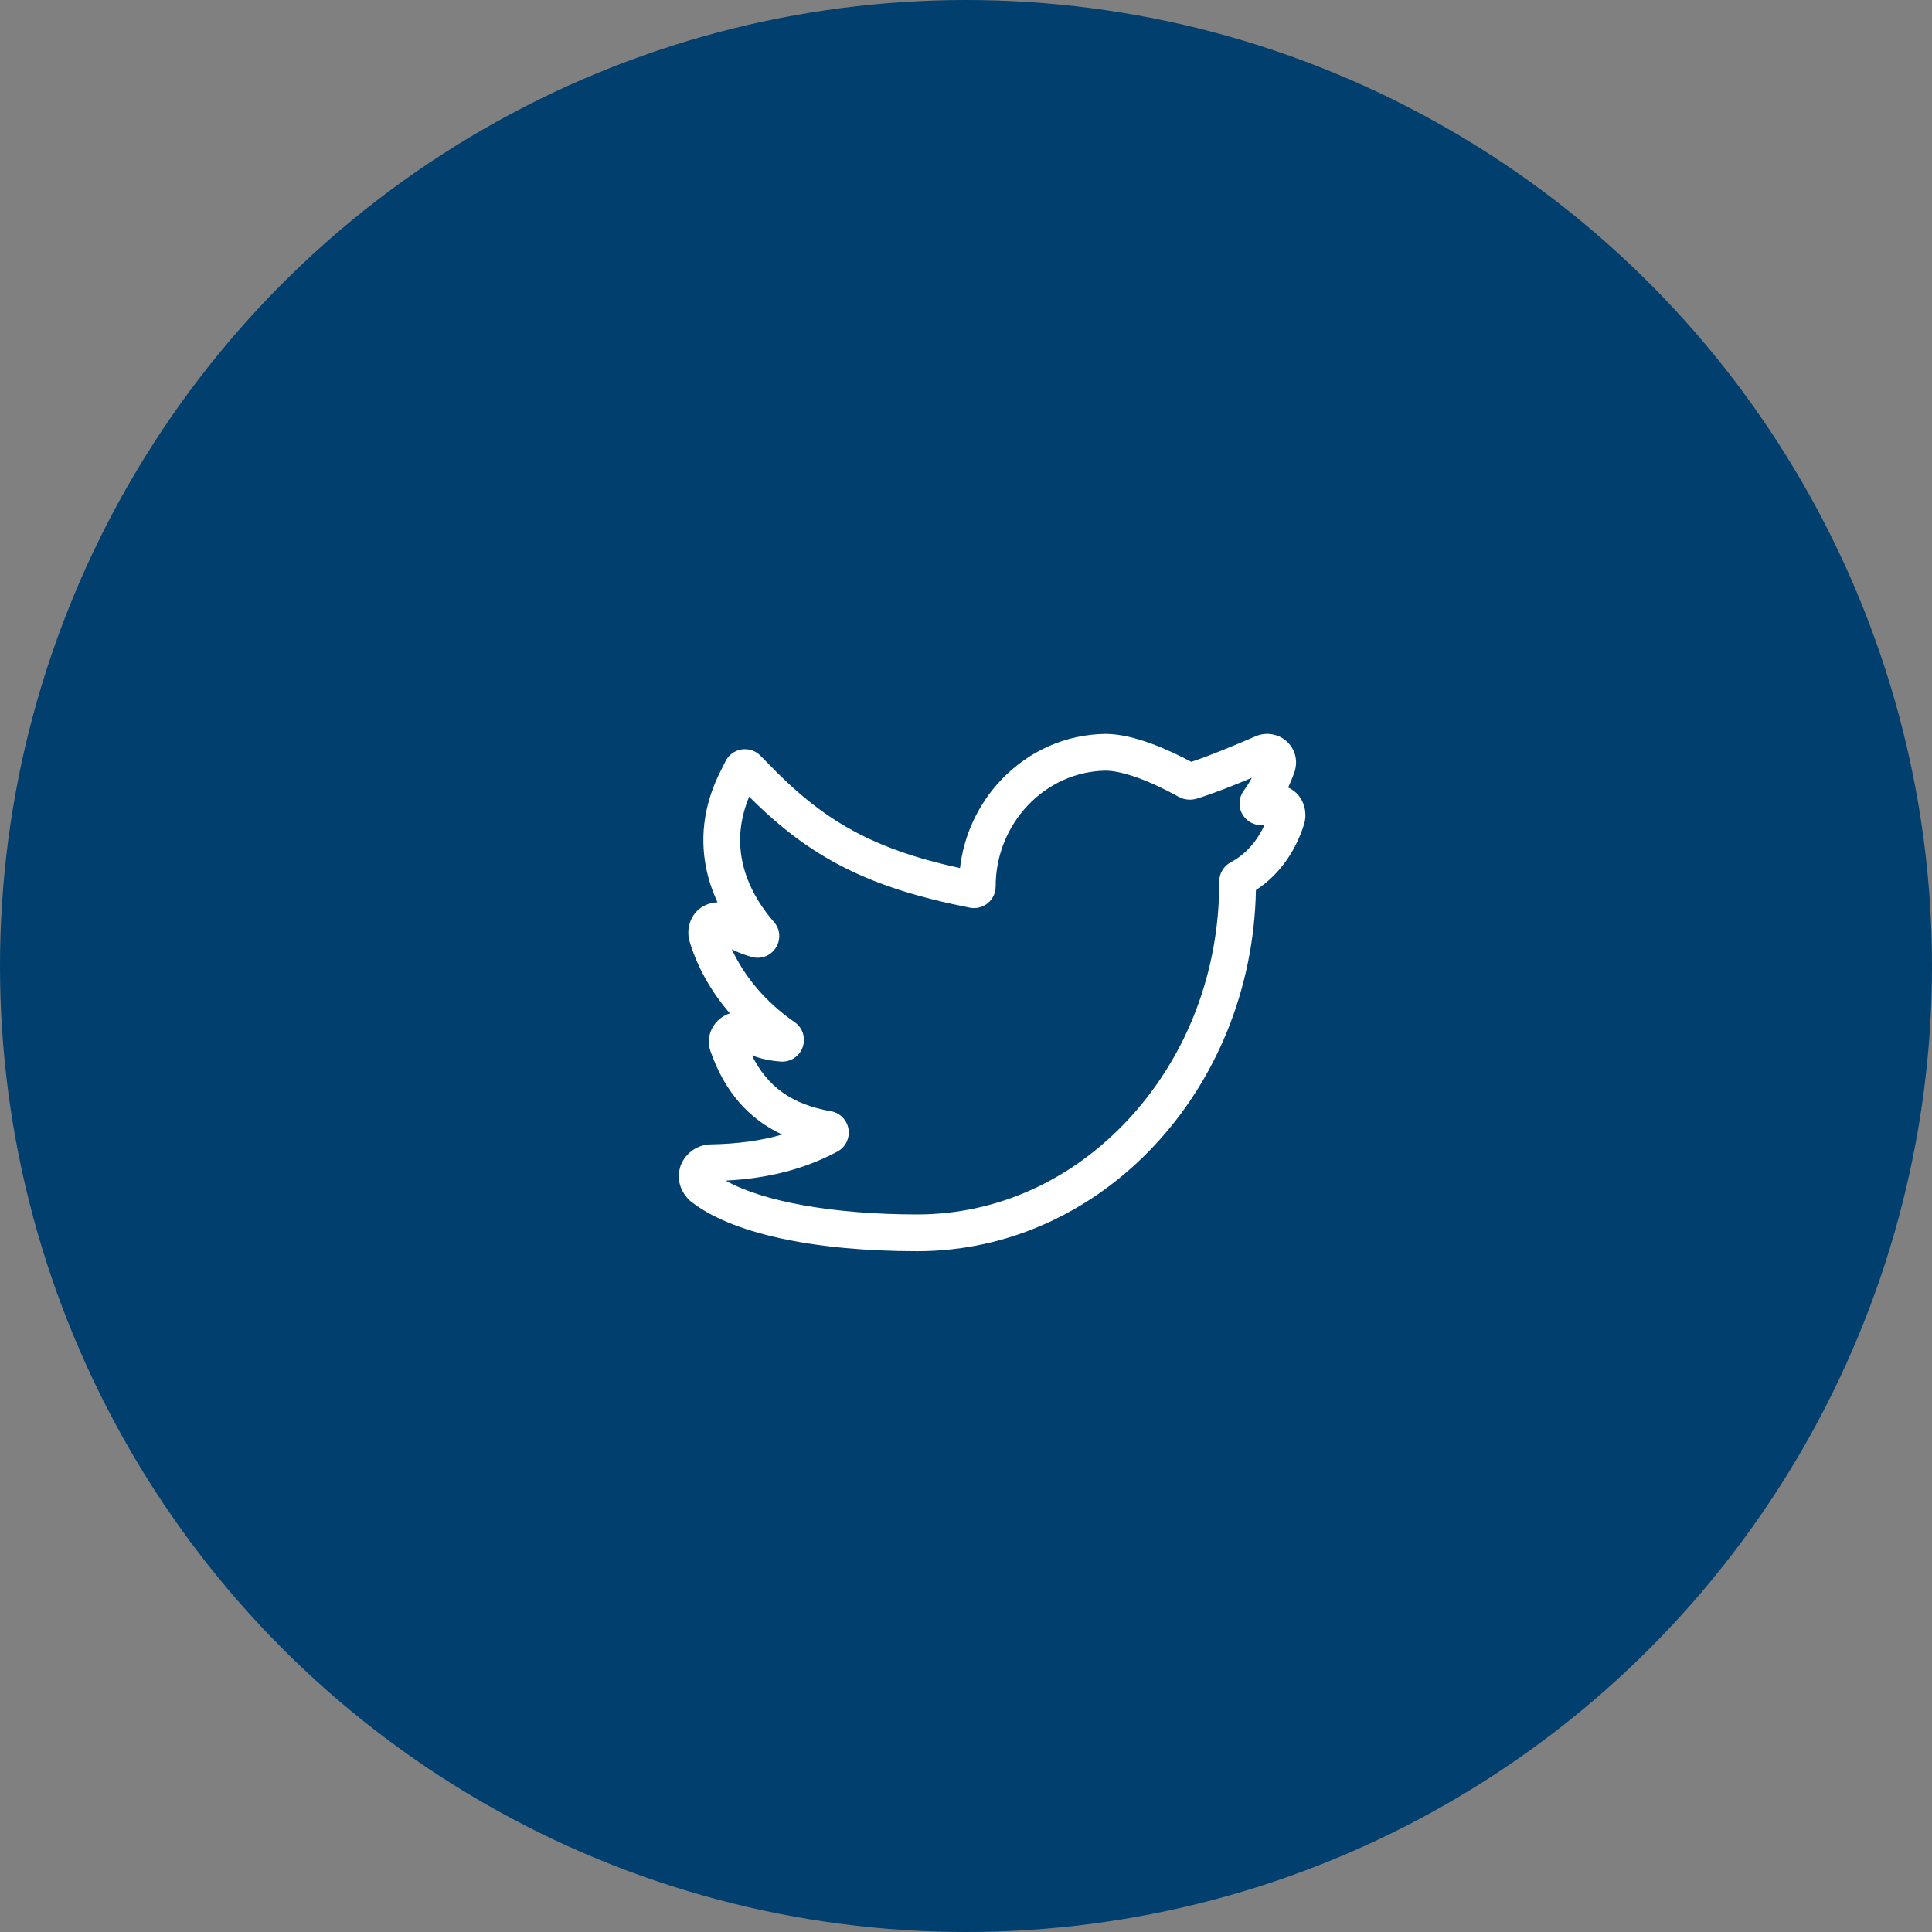
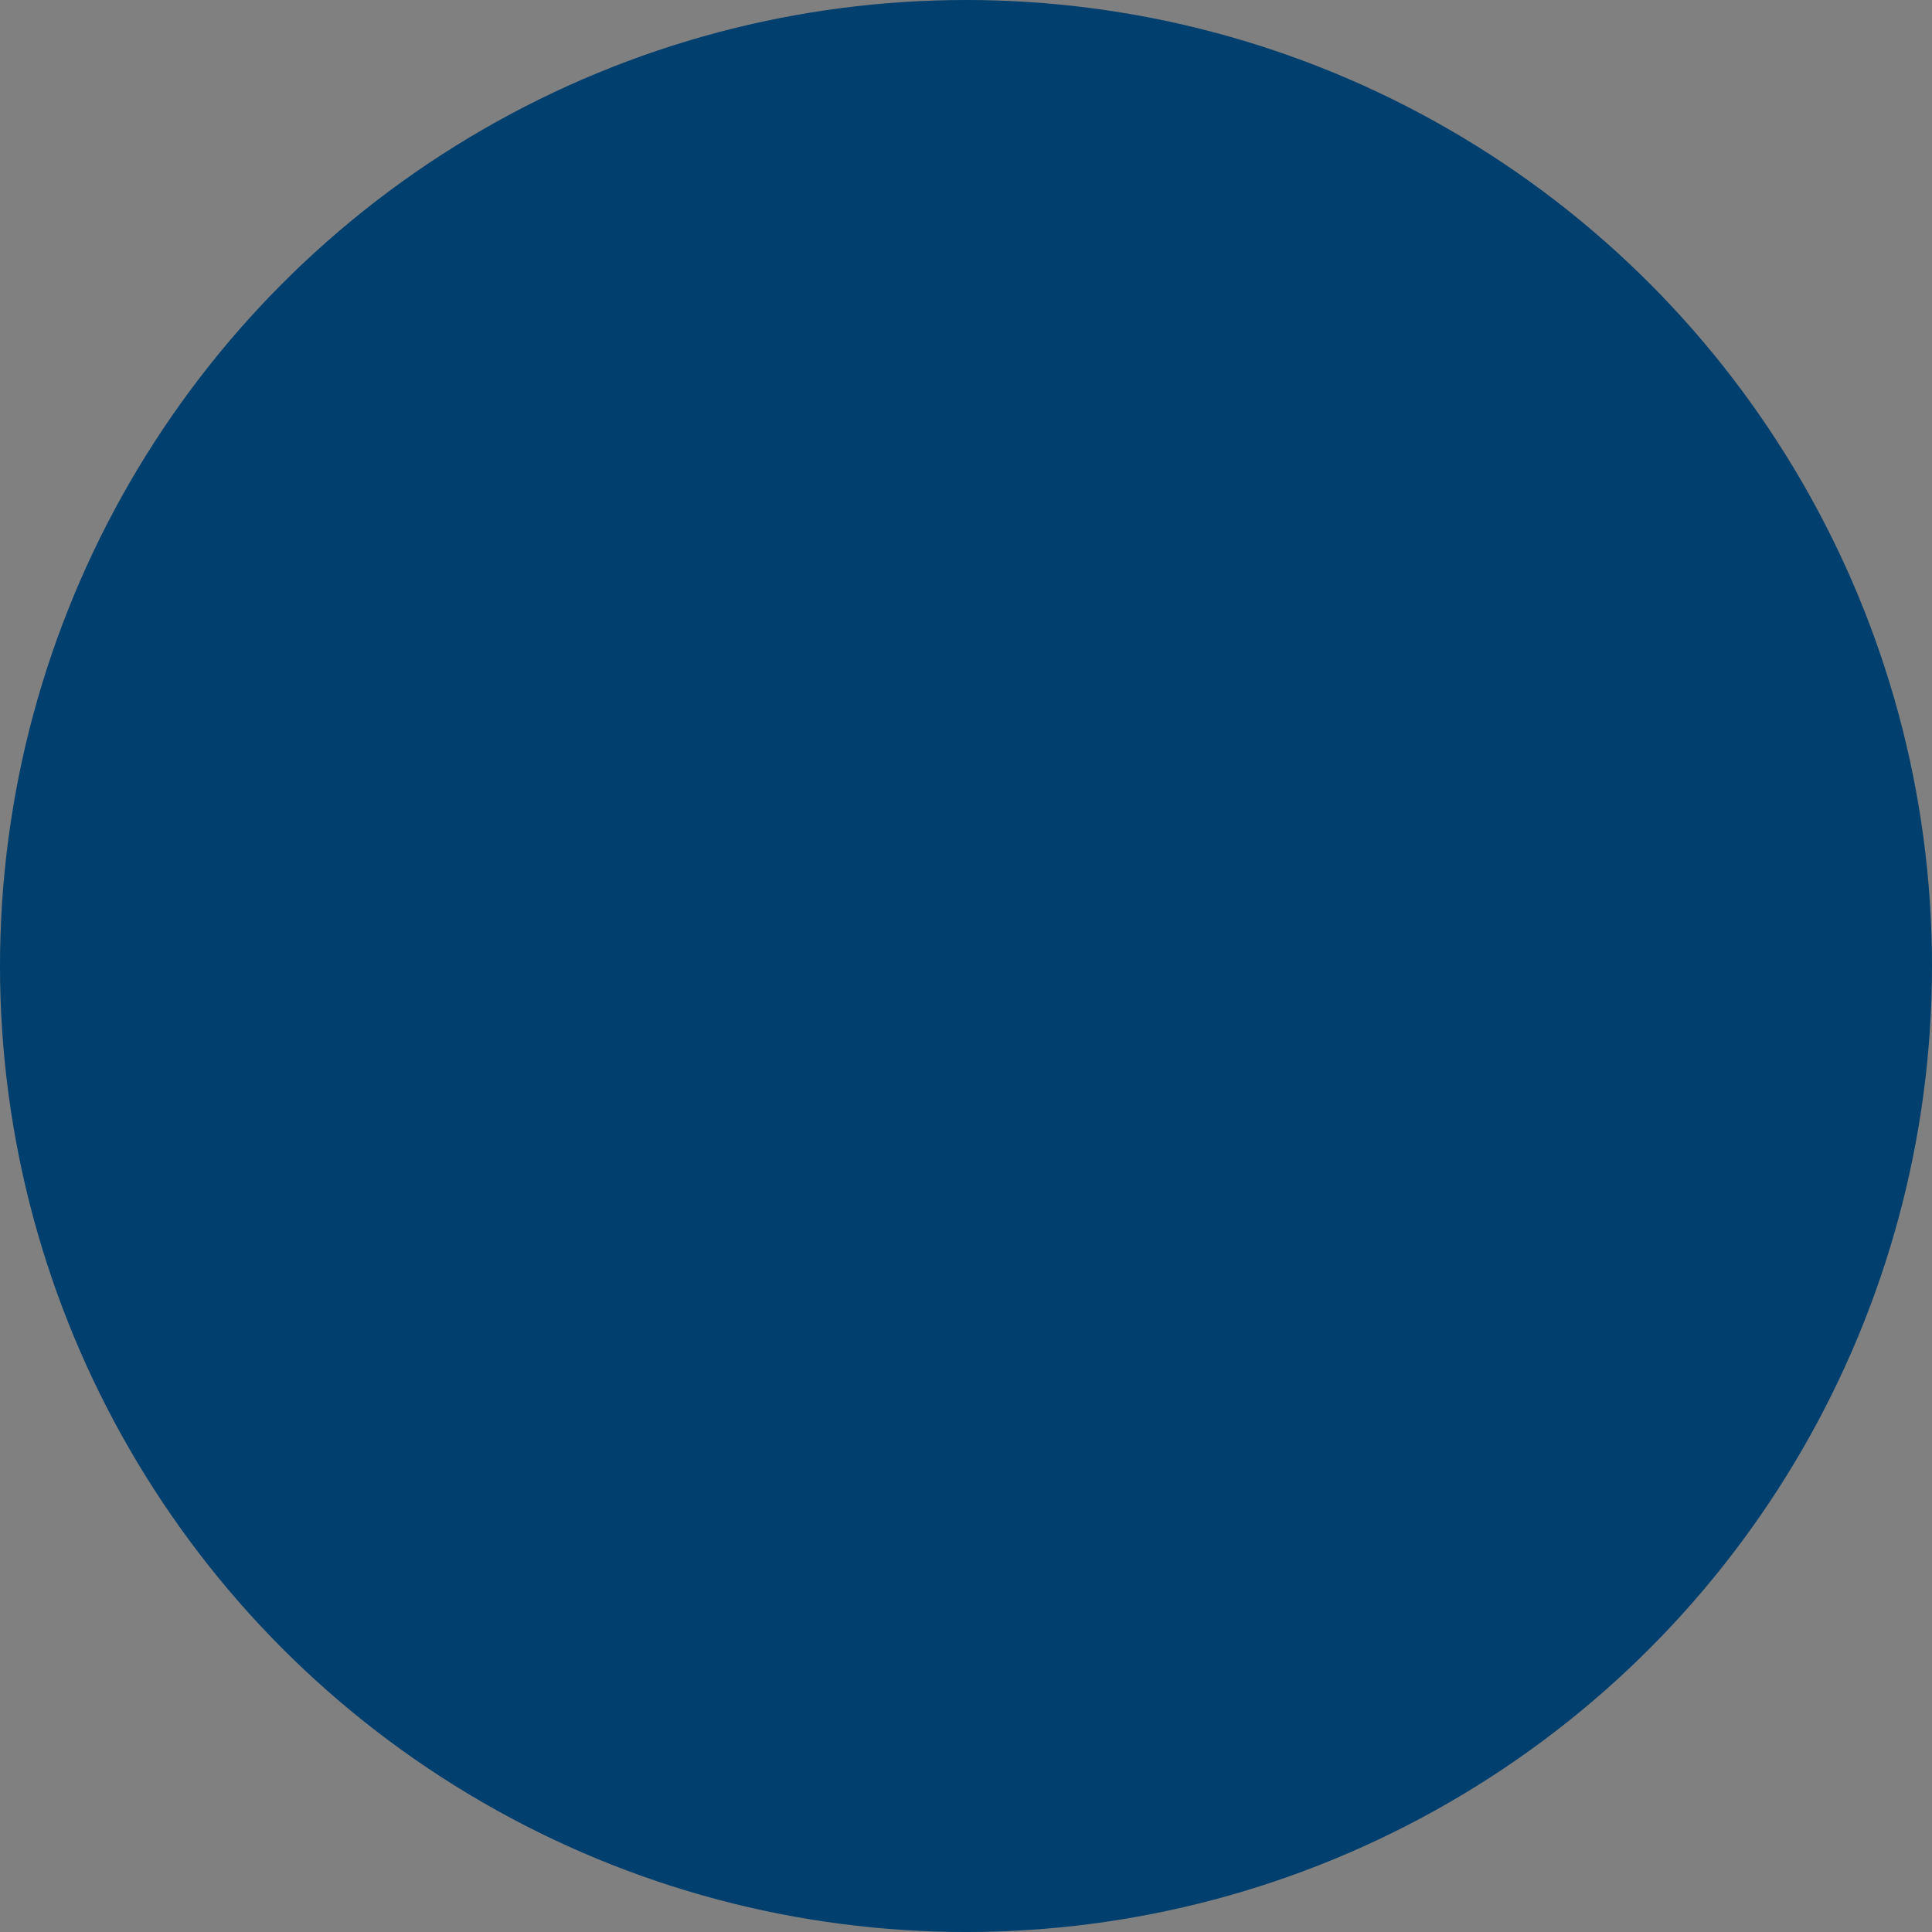
<svg xmlns="http://www.w3.org/2000/svg" width="37" height="37" viewBox="0 0 37 37" fill="none">
  <rect x="0" y="0" width="37" height="37" fill="#808080" stroke="none" />
  <circle cx="18.5" cy="18.5" r="18.5" fill="#003F6E" />
  <g clip-path="url(#clip0_382_4148)">
-     <path d="M17.566 23.962C15.563 23.962 13.98 23.612 13.223 23.002L13.208 22.99L13.195 22.977C13.015 22.797 12.956 22.561 13.033 22.329L13.04 22.31C13.134 22.076 13.364 21.918 13.613 21.916C14.125 21.907 14.573 21.846 14.98 21.728C14.331 21.426 13.88 20.903 13.612 20.147C13.522 19.911 13.6 19.65 13.808 19.494C13.859 19.455 13.917 19.426 13.978 19.407C13.618 18.991 13.351 18.517 13.202 18.016L13.198 18L13.194 17.985C13.144 17.731 13.257 17.471 13.465 17.359C13.552 17.309 13.646 17.283 13.741 17.281C13.639 17.06 13.564 16.834 13.52 16.606C13.398 15.975 13.499 15.343 13.821 14.726L13.895 14.577C13.955 14.458 14.069 14.374 14.2 14.353C14.331 14.332 14.466 14.375 14.56 14.469L14.695 14.605C15.766 15.728 16.726 16.261 18.385 16.625C18.459 15.989 18.734 15.397 19.178 14.931C19.707 14.377 20.413 14.066 21.166 14.055H21.171C21.72 14.055 22.401 14.369 22.814 14.59C23.167 14.474 23.593 14.295 24.035 14.106C24.242 14.009 24.497 14.053 24.66 14.216C24.819 14.375 24.863 14.6 24.779 14.818C24.747 14.908 24.71 14.995 24.669 15.081C24.73 15.109 24.785 15.147 24.832 15.193C24.974 15.335 25.033 15.556 24.982 15.758L24.977 15.777C24.808 16.323 24.482 16.767 24.052 17.046C23.98 20.873 21.098 23.962 17.566 23.962ZM13.898 22.61C14.611 23.014 15.971 23.258 17.566 23.258C19.099 23.258 20.546 22.6 21.64 21.405C22.742 20.2 23.35 18.6 23.35 16.899V16.88C23.35 16.726 23.434 16.586 23.571 16.513C23.848 16.367 24.072 16.117 24.217 15.798C24.067 15.822 23.914 15.761 23.821 15.636C23.712 15.489 23.711 15.292 23.818 15.144C23.875 15.065 23.928 14.982 23.974 14.896C23.593 15.056 23.23 15.2 22.916 15.296C22.801 15.33 22.674 15.317 22.569 15.258C22.009 14.946 21.487 14.76 21.173 14.759C20.012 14.777 19.068 15.771 19.068 16.976C19.068 17.101 19.013 17.218 18.917 17.297C18.82 17.376 18.695 17.407 18.573 17.383C16.66 17.006 15.527 16.442 14.348 15.257C14.179 15.662 14.133 16.07 14.211 16.472C14.29 16.88 14.501 17.288 14.82 17.654C14.942 17.792 14.958 17.991 14.86 18.147C14.763 18.303 14.579 18.376 14.402 18.328C14.263 18.291 14.136 18.242 14.015 18.18C14.261 18.714 14.684 19.209 15.217 19.574C15.371 19.679 15.435 19.877 15.373 20.053C15.311 20.23 15.138 20.344 14.951 20.33C14.747 20.315 14.567 20.276 14.4 20.211C14.699 20.818 15.176 21.153 15.911 21.281C16.085 21.311 16.222 21.449 16.25 21.625C16.277 21.8 16.191 21.973 16.034 22.056C15.408 22.388 14.723 22.567 13.898 22.61Z" fill="white" />
-   </g>
+     </g>
  <defs>
    <clipPath id="clip0_382_4148">
      <rect width="12" height="12" fill="white" transform="translate(13 13)" />
    </clipPath>
  </defs>
</svg>